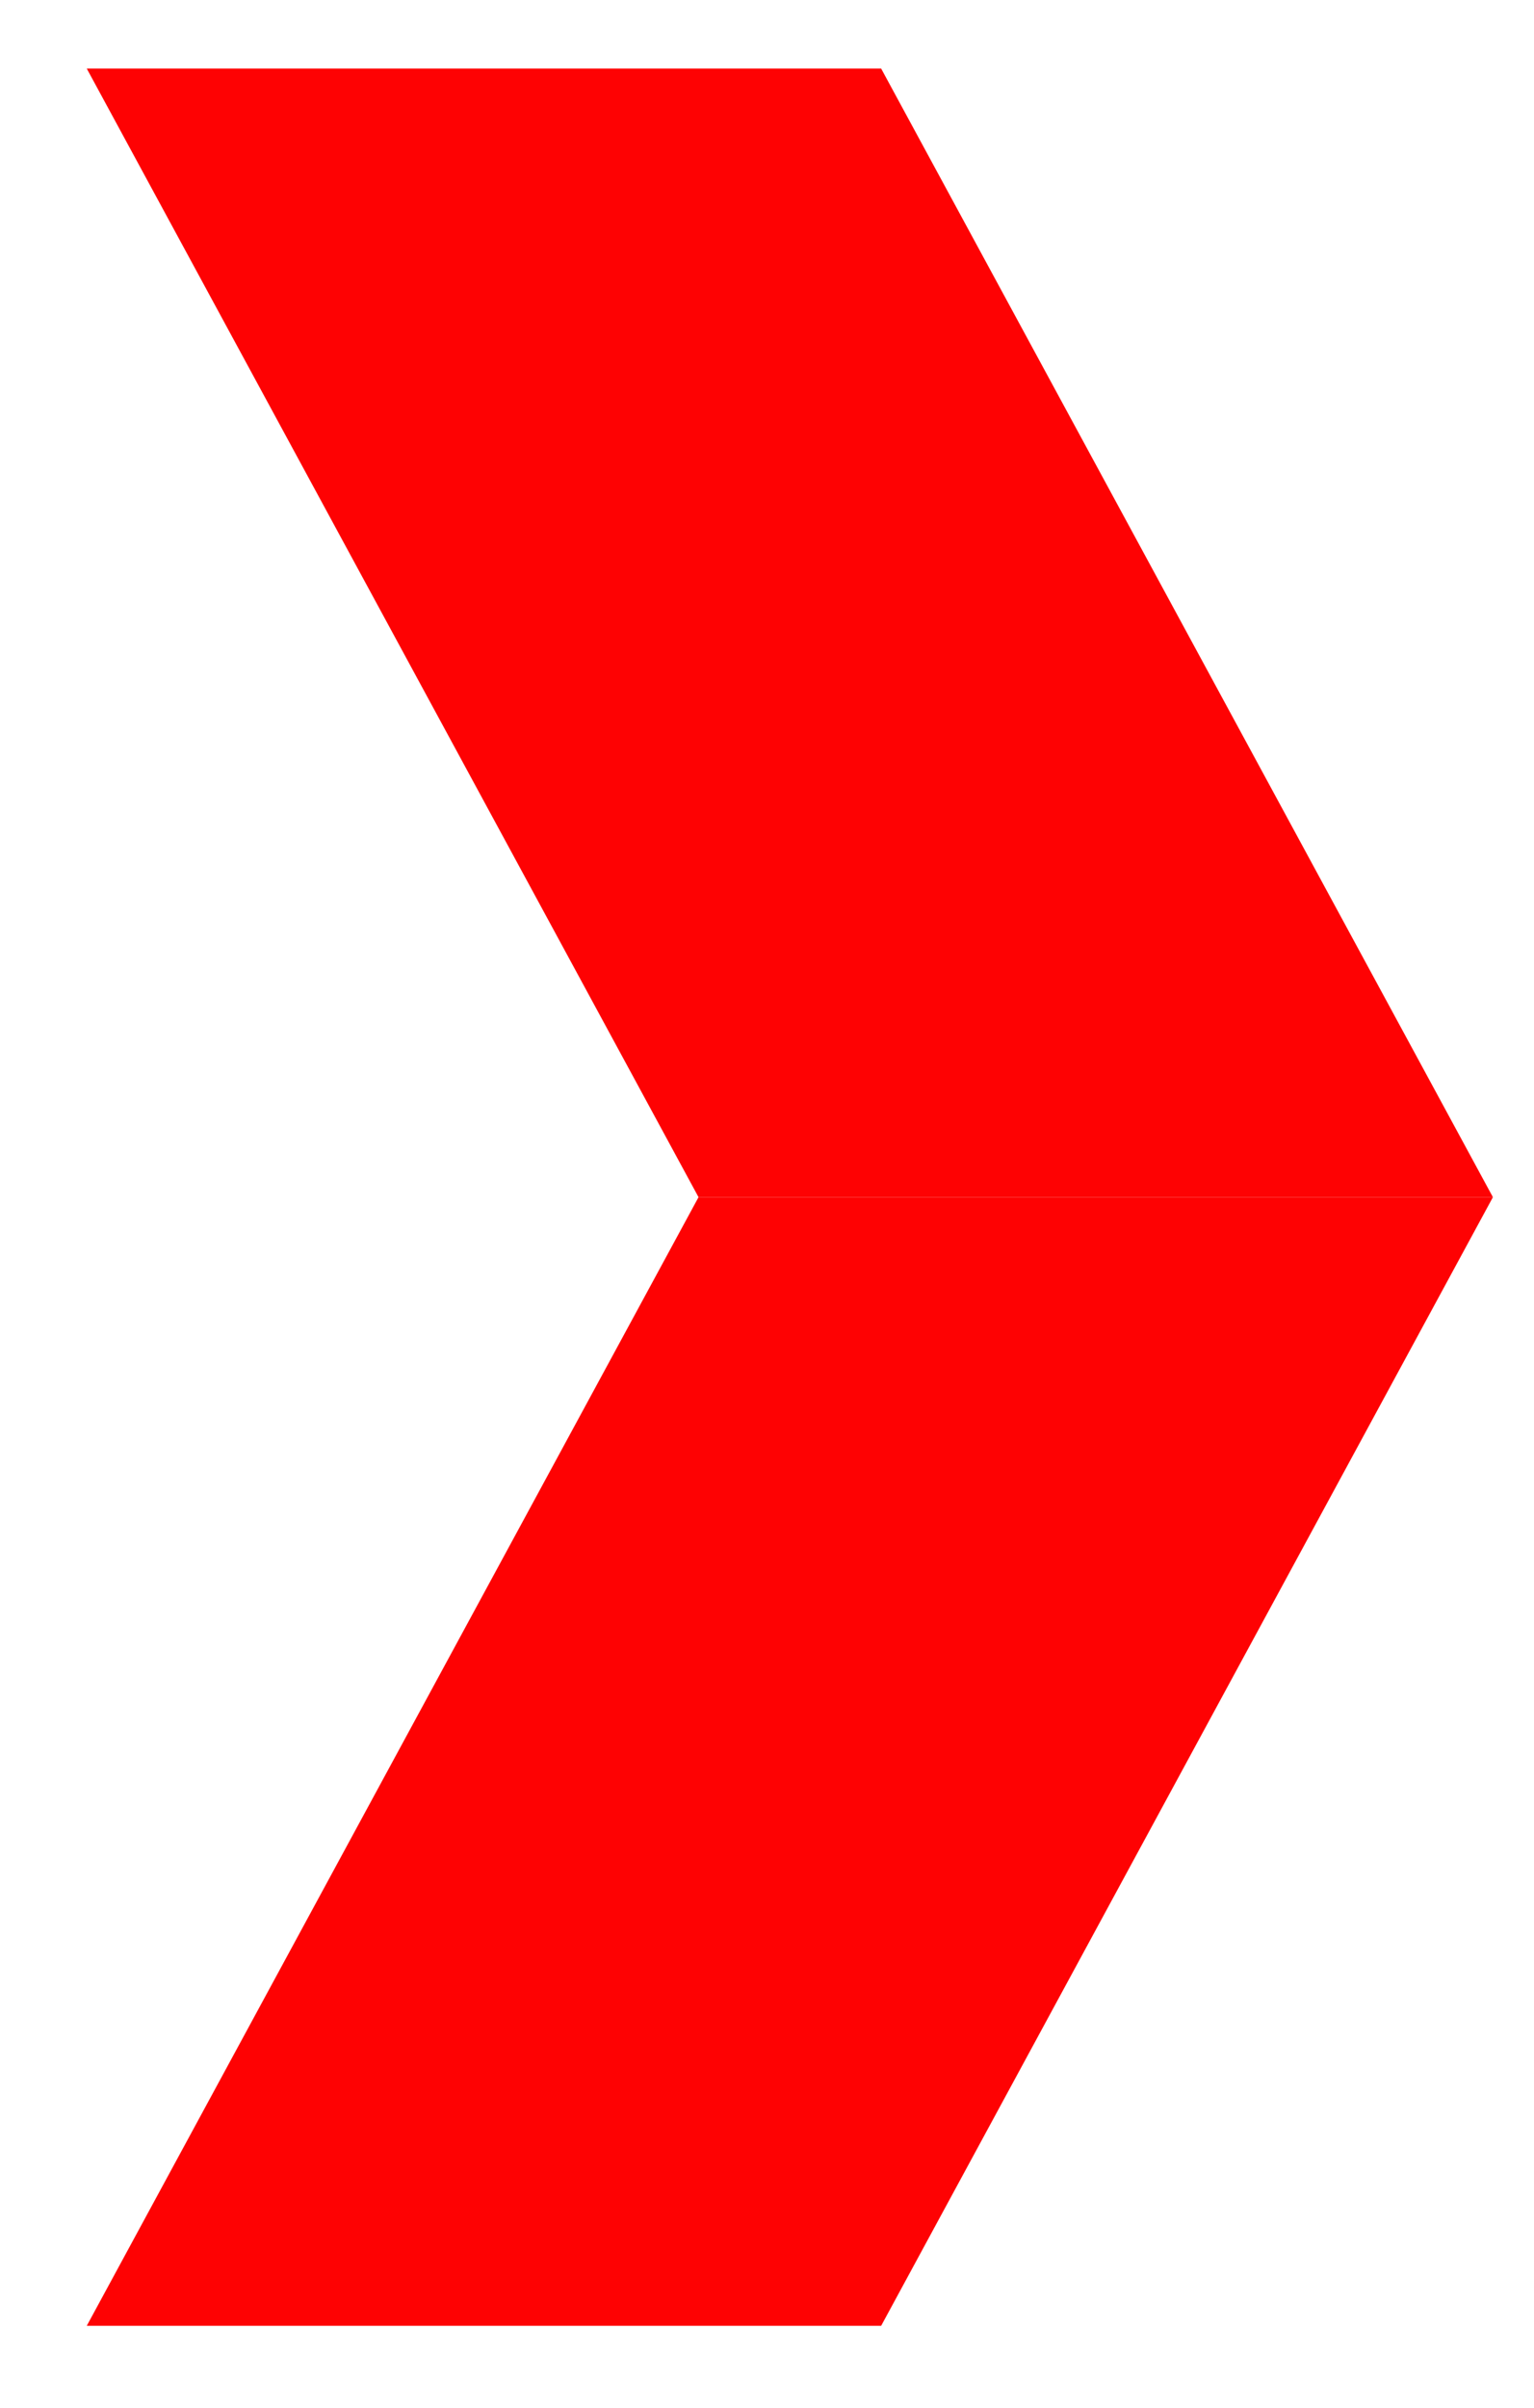
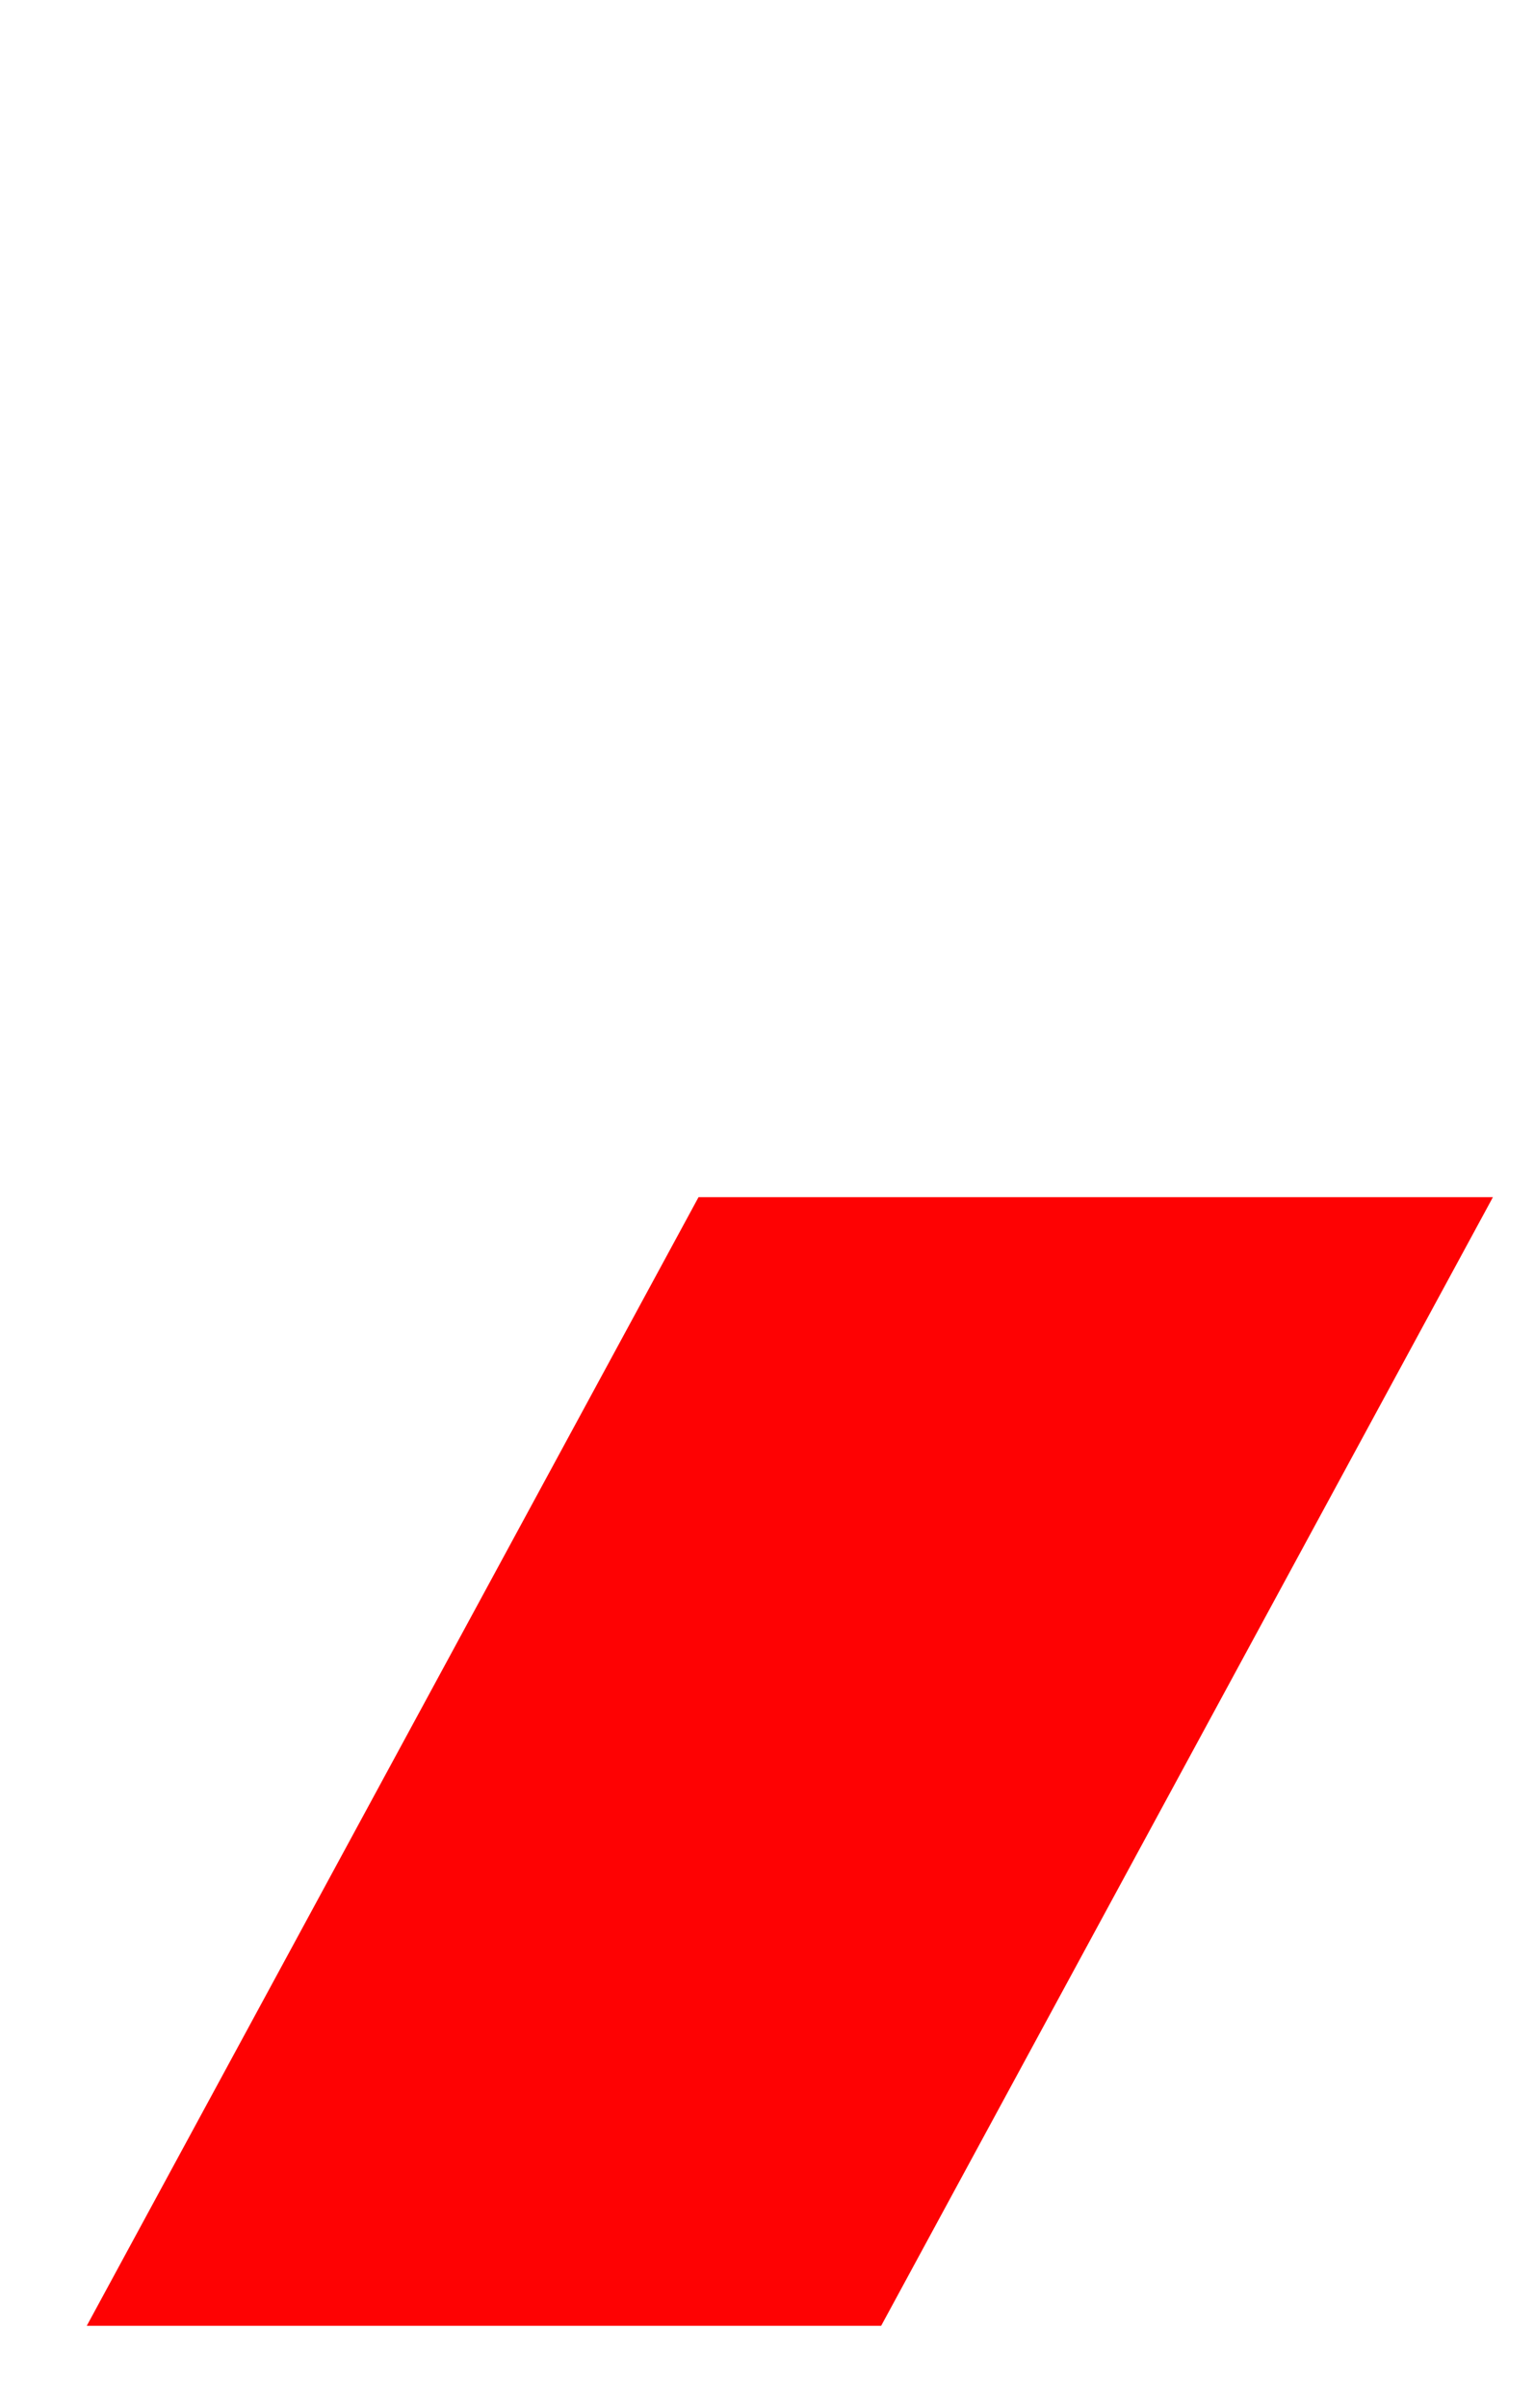
<svg xmlns="http://www.w3.org/2000/svg" id="Слой_1" x="0px" y="0px" viewBox="0 0 33.6 52.7" style="enable-background:new 0 0 33.6 52.7;" xml:space="preserve">
  <style type="text/css"> .st0{fill:#FE0203;} </style>
  <g>
    <polygon class="st0" points="32.7,26.2 15.3,26.2 1.9,50.9 19.3,50.9 " />
-     <polygon class="st0" points="1.9,1.5 19.3,1.5 32.7,26.2 15.3,26.2 " />
  </g>
</svg>